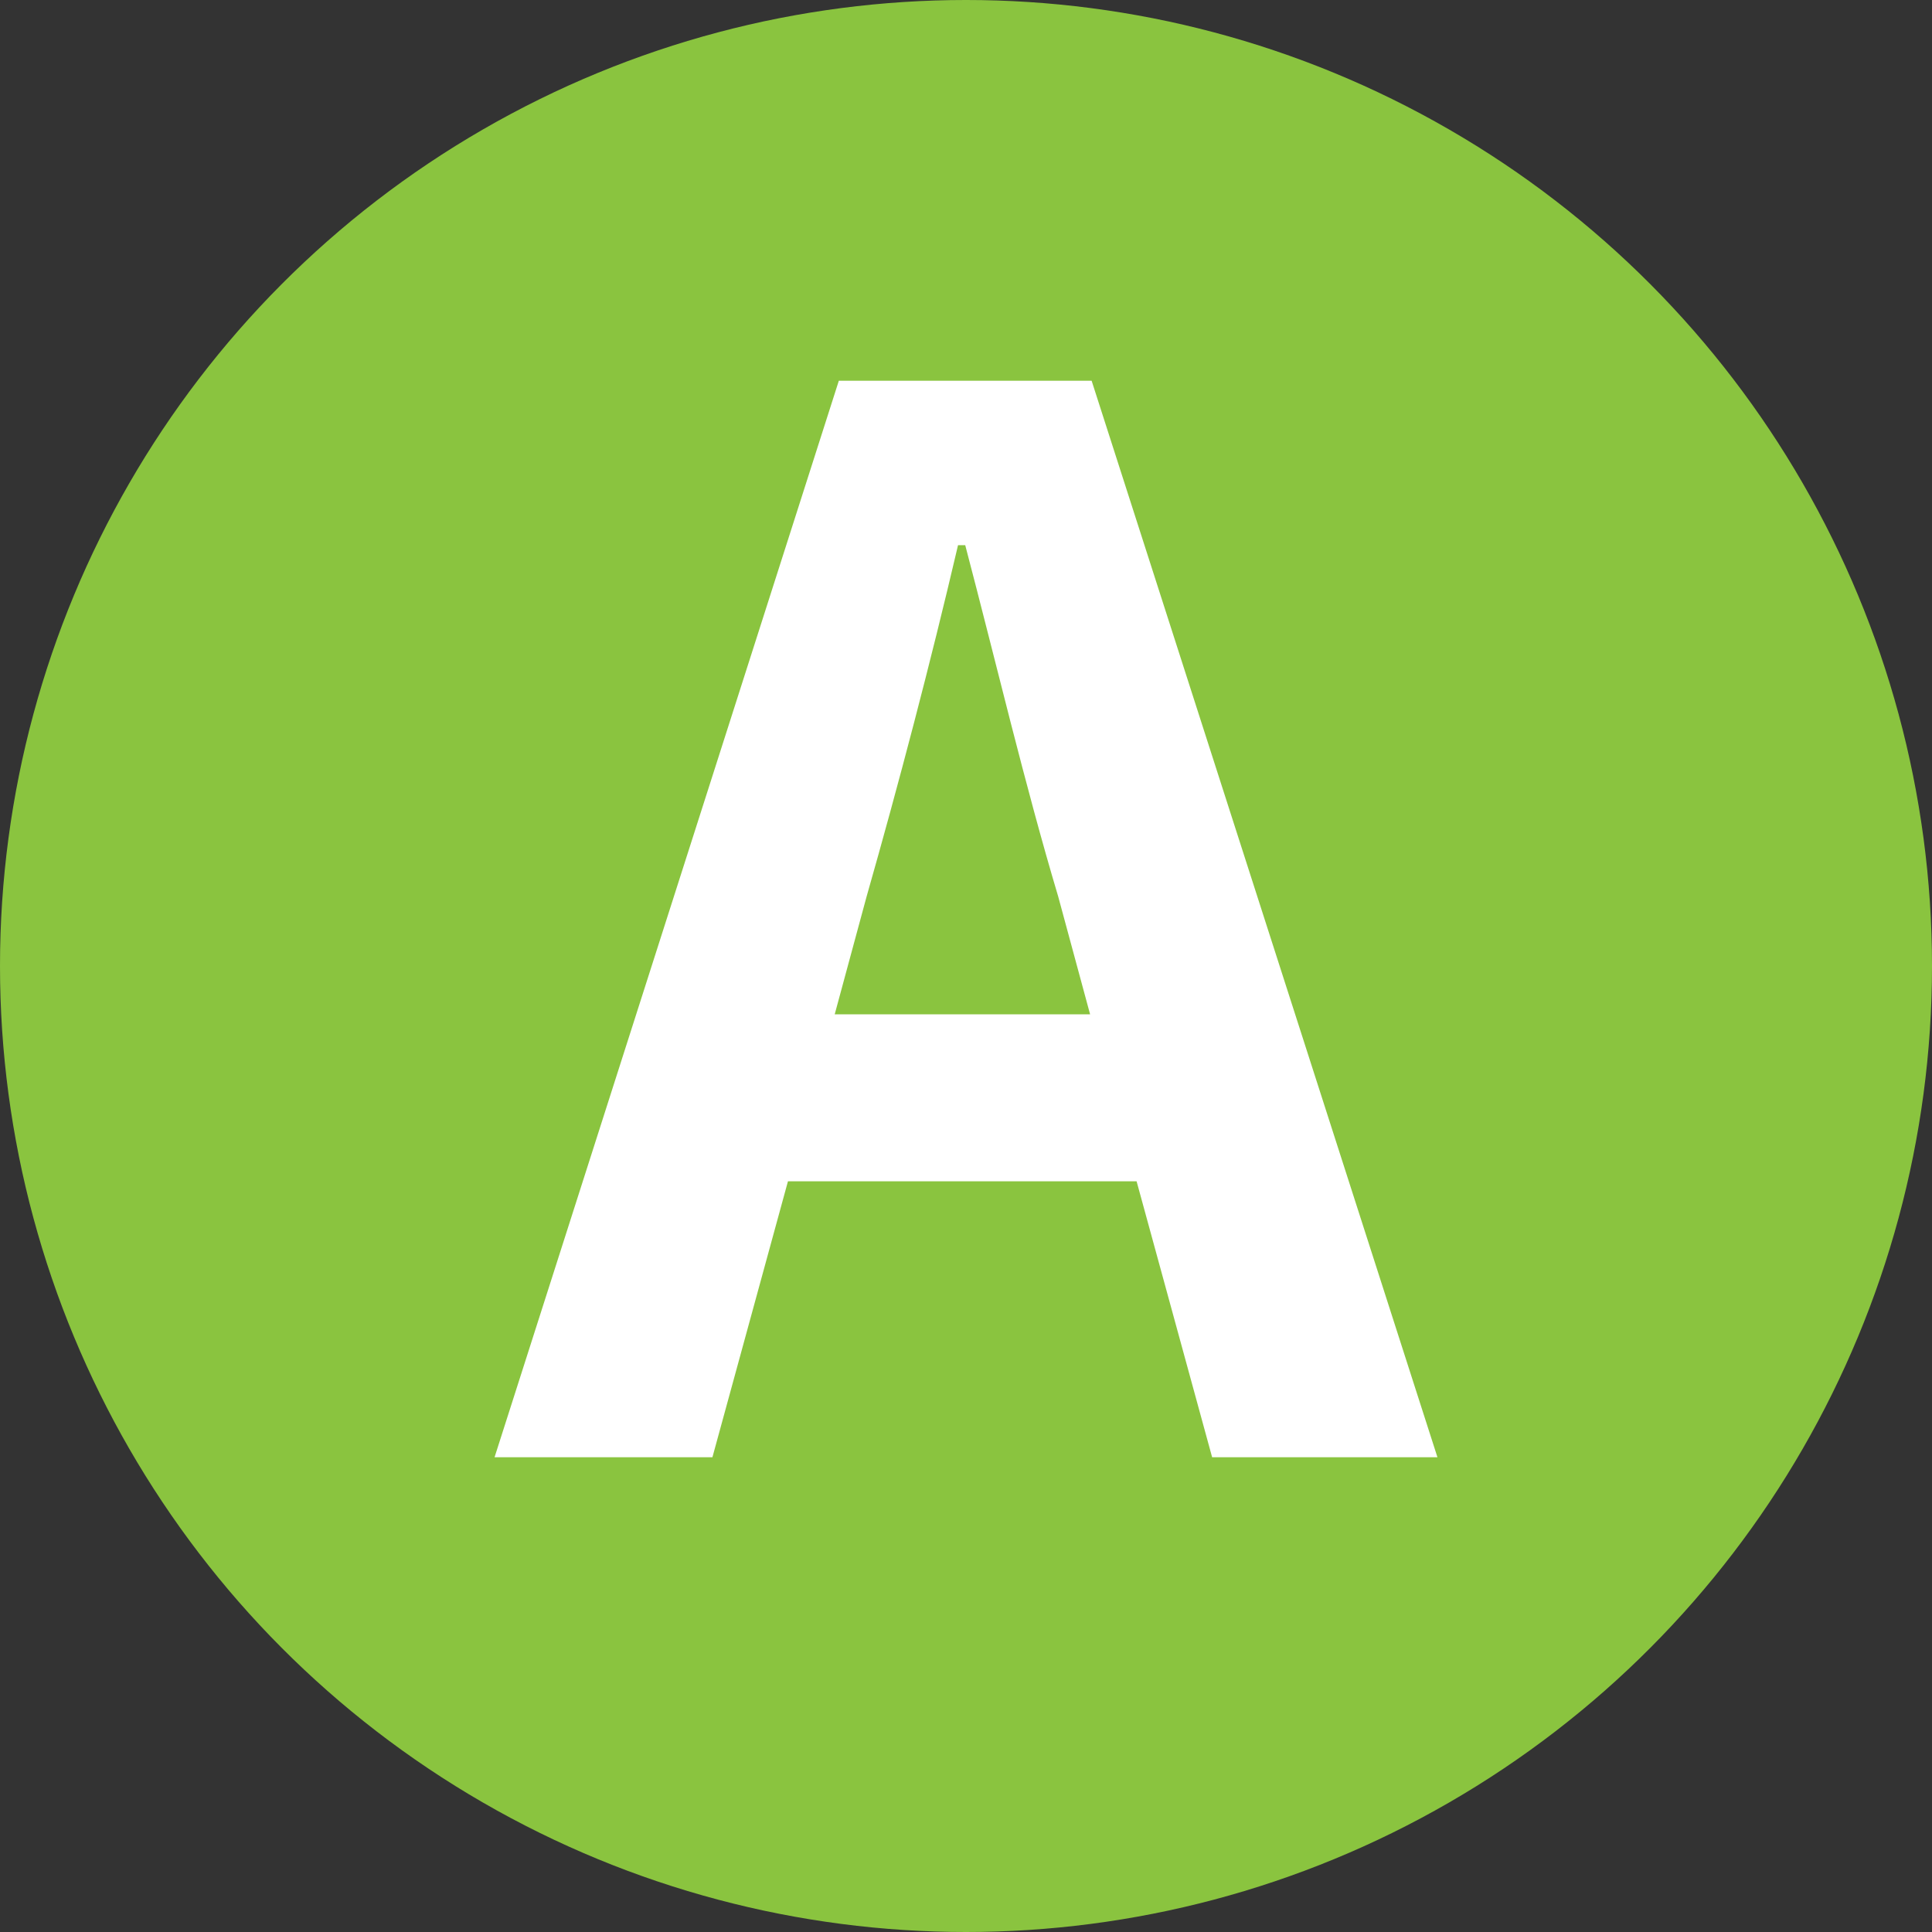
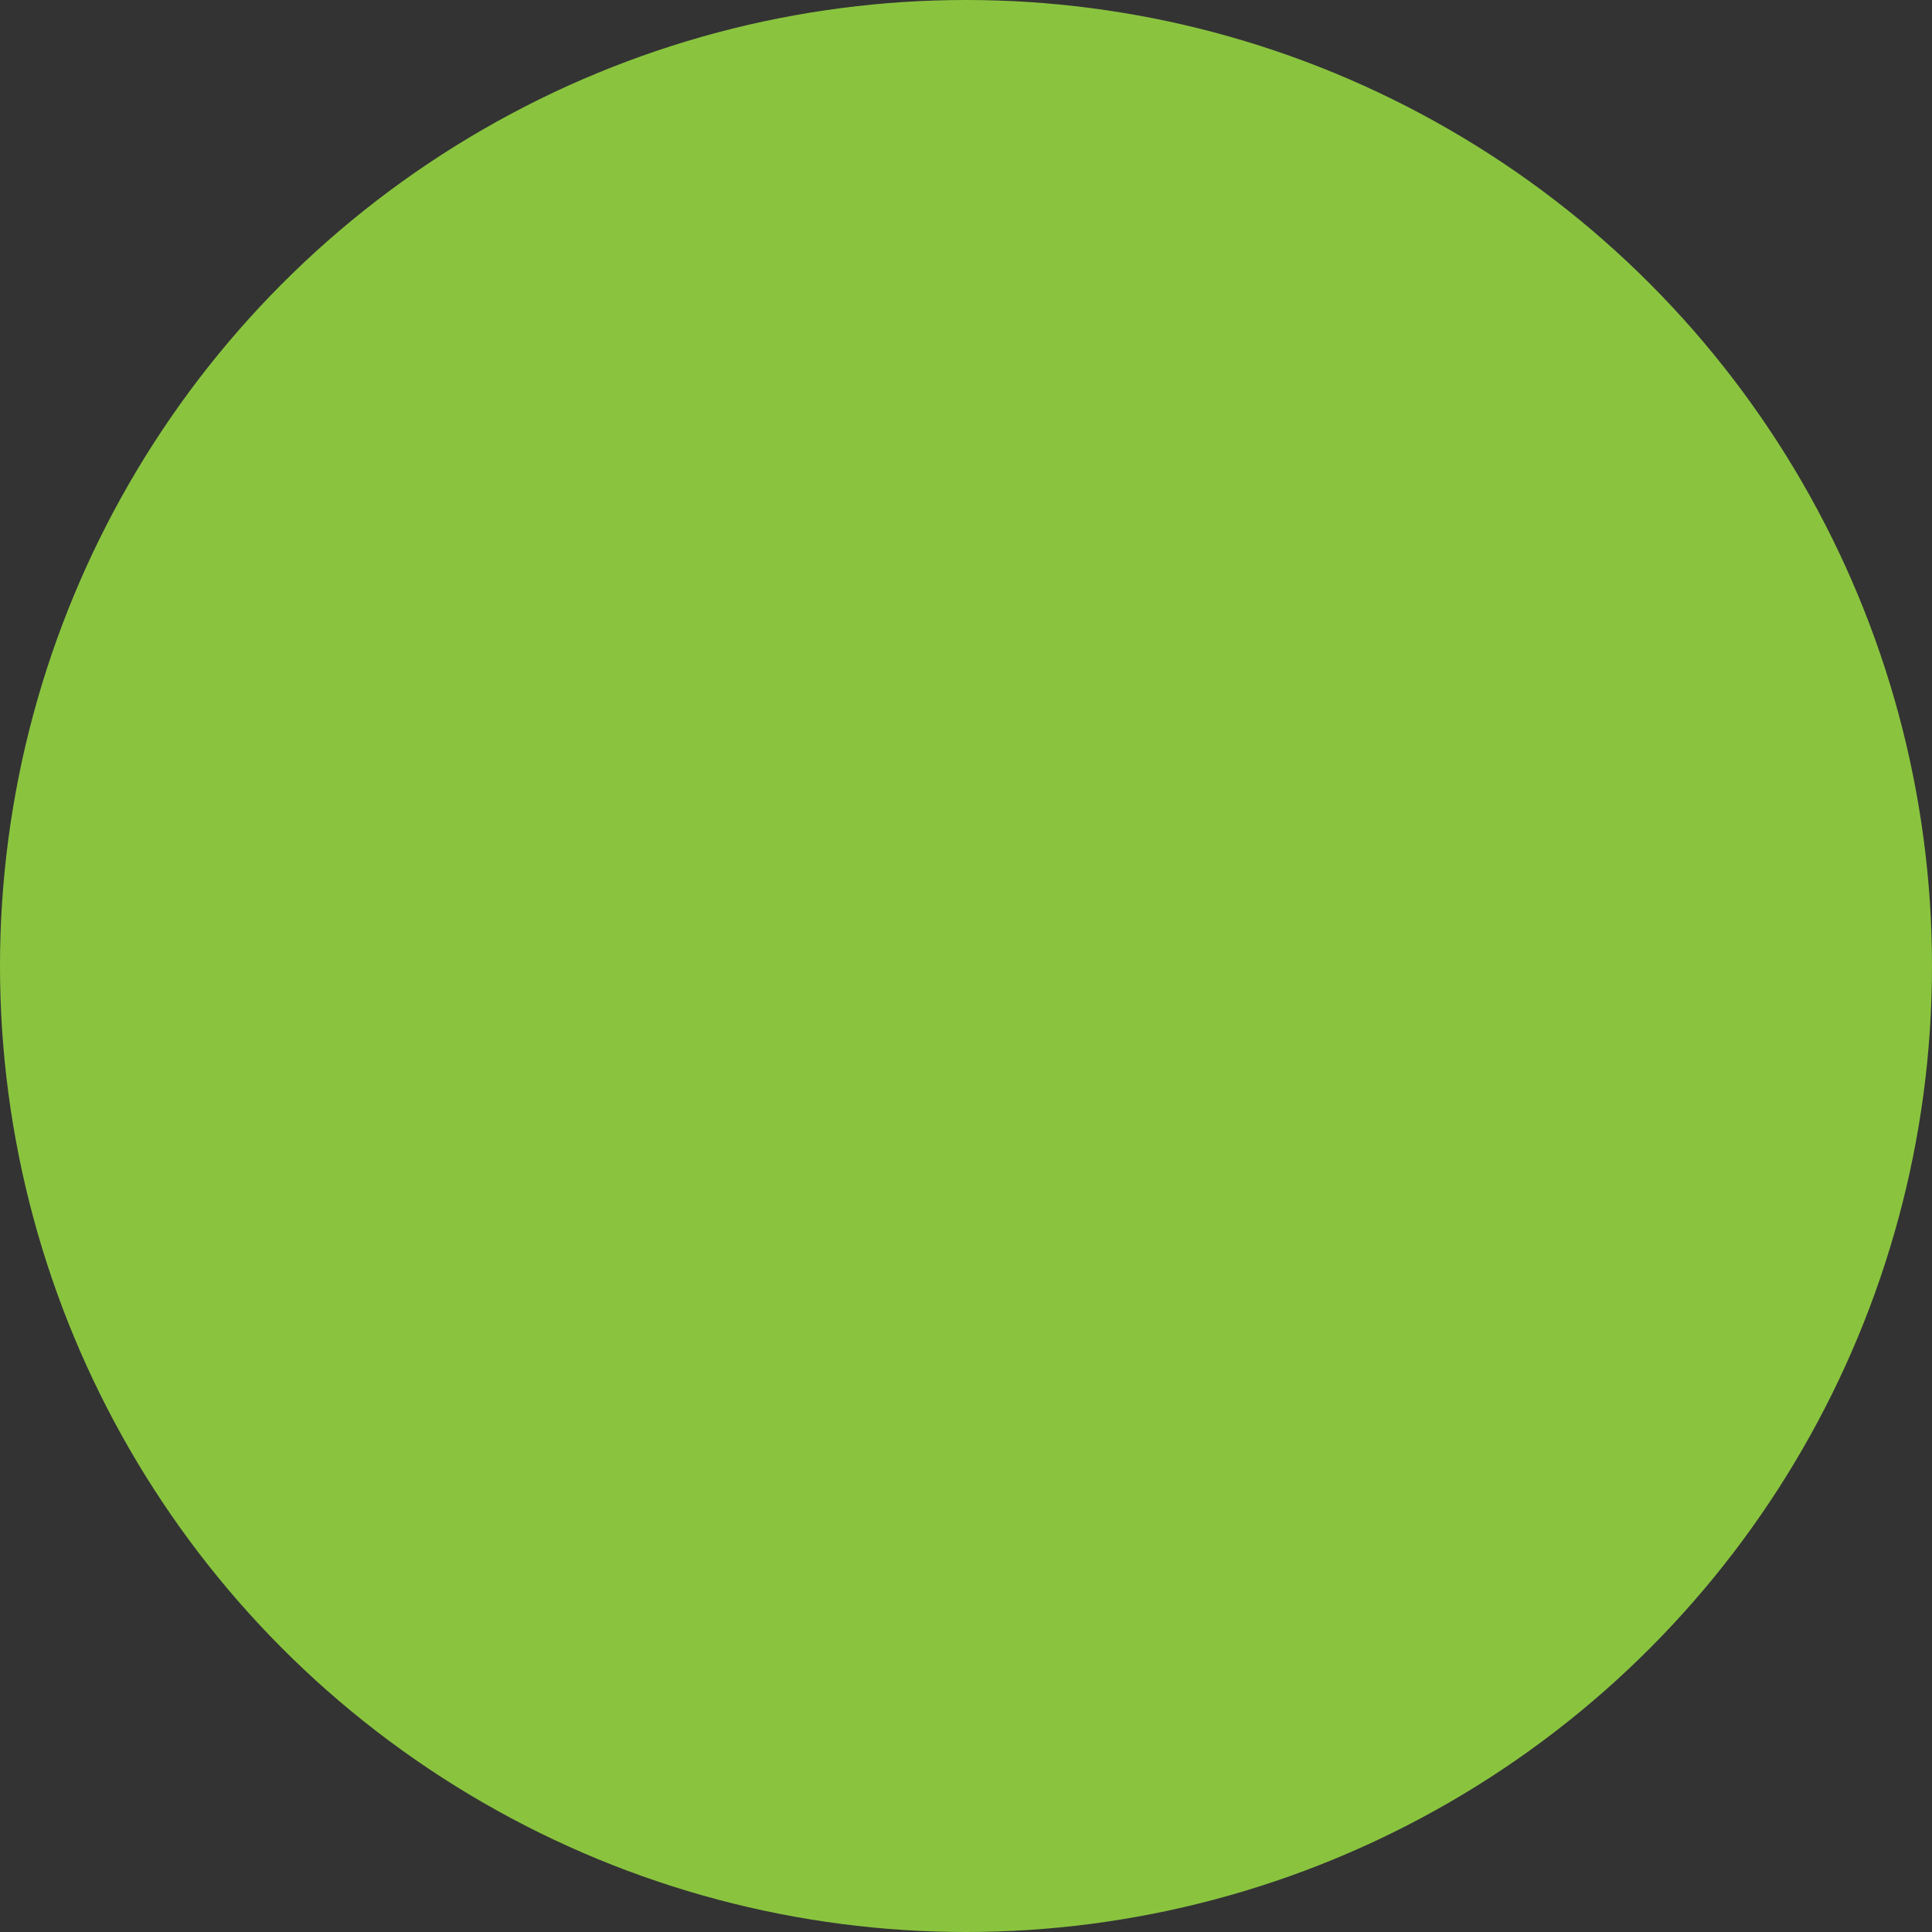
<svg xmlns="http://www.w3.org/2000/svg" id="_レイヤー_2" width="75.2" height="75.2" viewBox="0 0 75.2 75.2">
  <rect x="0" y="0" width="75.2" height="75.2" fill="#333333" stroke="none" />
  <defs>
    <style>.cls-1{fill:#fff;}.cls-2{fill:#8ac43f;}</style>
  </defs>
  <g id="A">
    <g>
      <circle class="cls-2" cx="37.6" cy="37.6" r="37.6" />
-       <path class="cls-1" d="m32.65,14.82h9.84l13.46,41.9h-8.77l-2.94-10.74h-13.57l-2.94,10.74h-8.48l13.4-41.9Zm-.17,24.66h9.95l-1.24-4.58c-1.3-4.35-2.43-9.16-3.62-13.68h-.28c-1.07,4.58-2.32,9.33-3.56,13.68l-1.24,4.58Z" />
    </g>
  </g>
</svg>